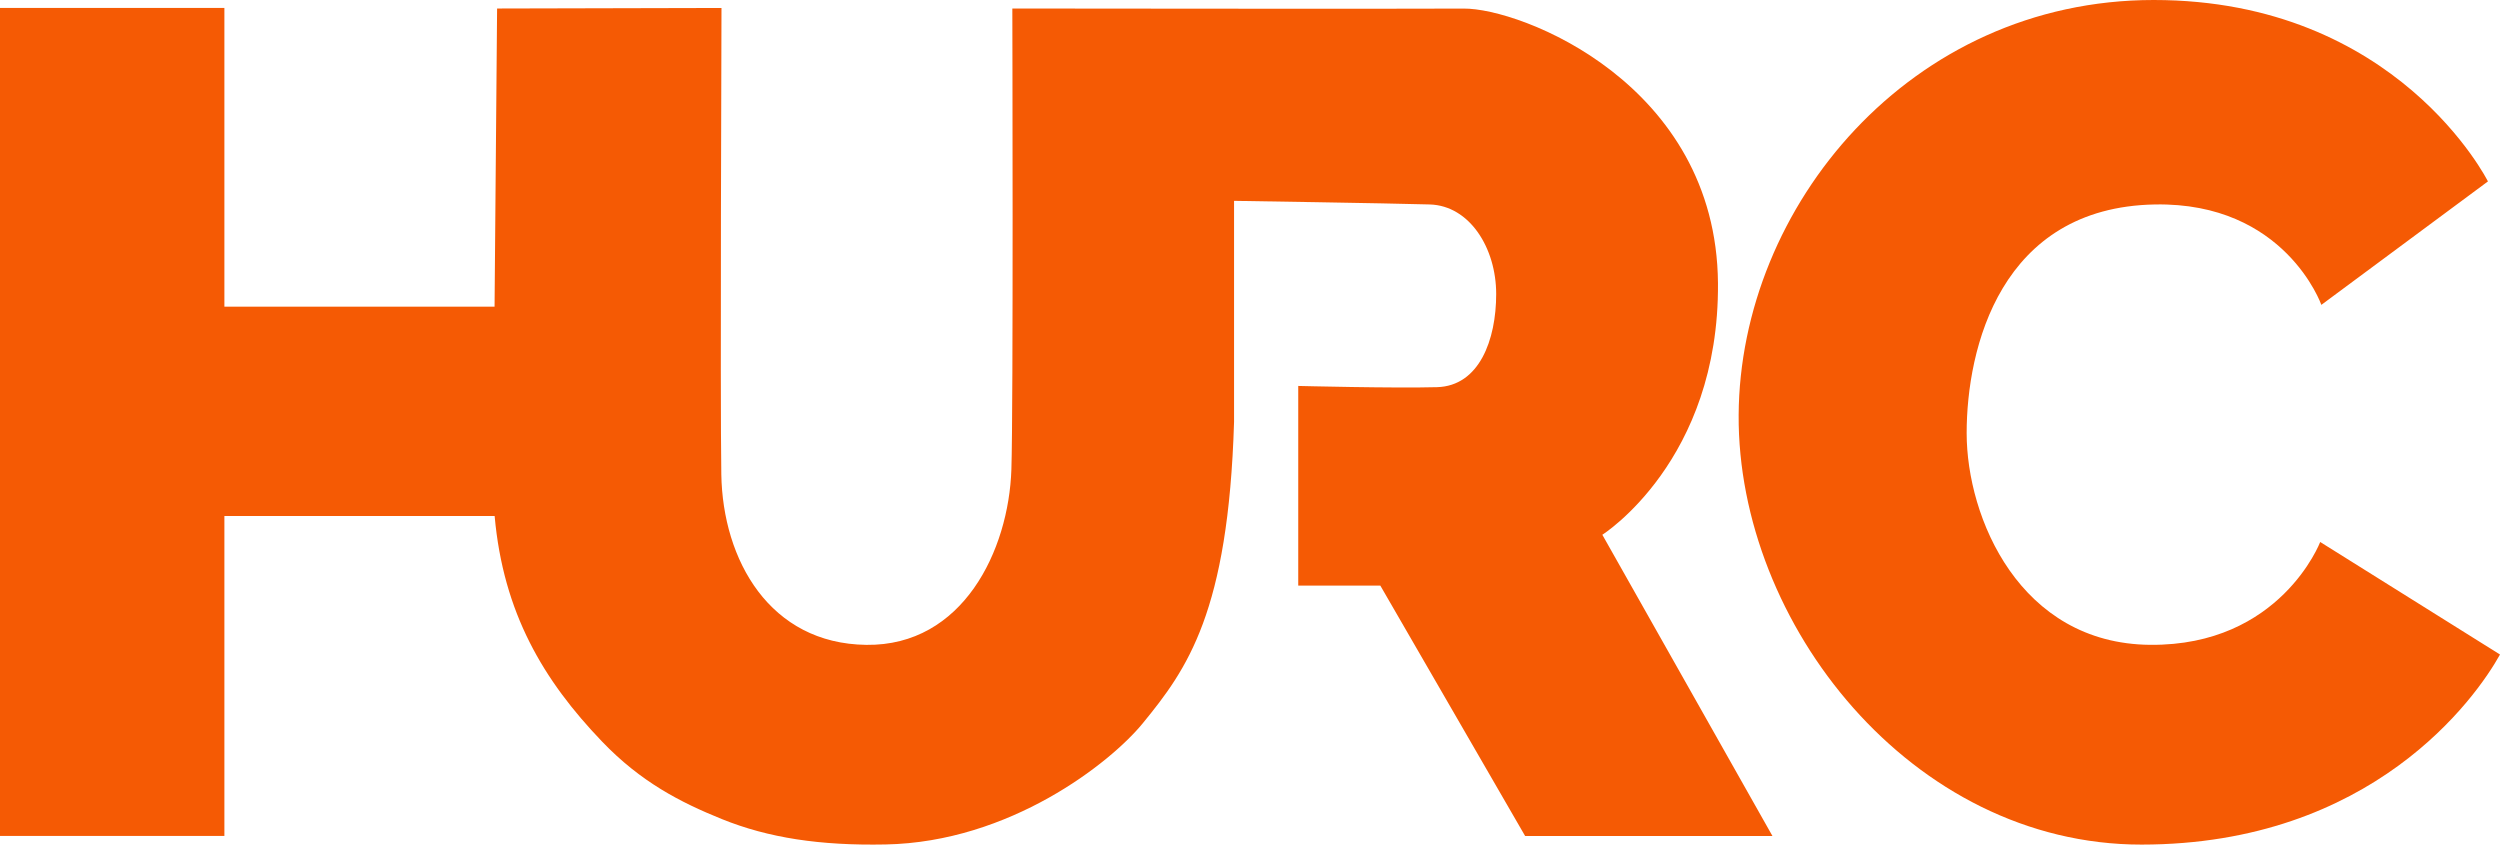
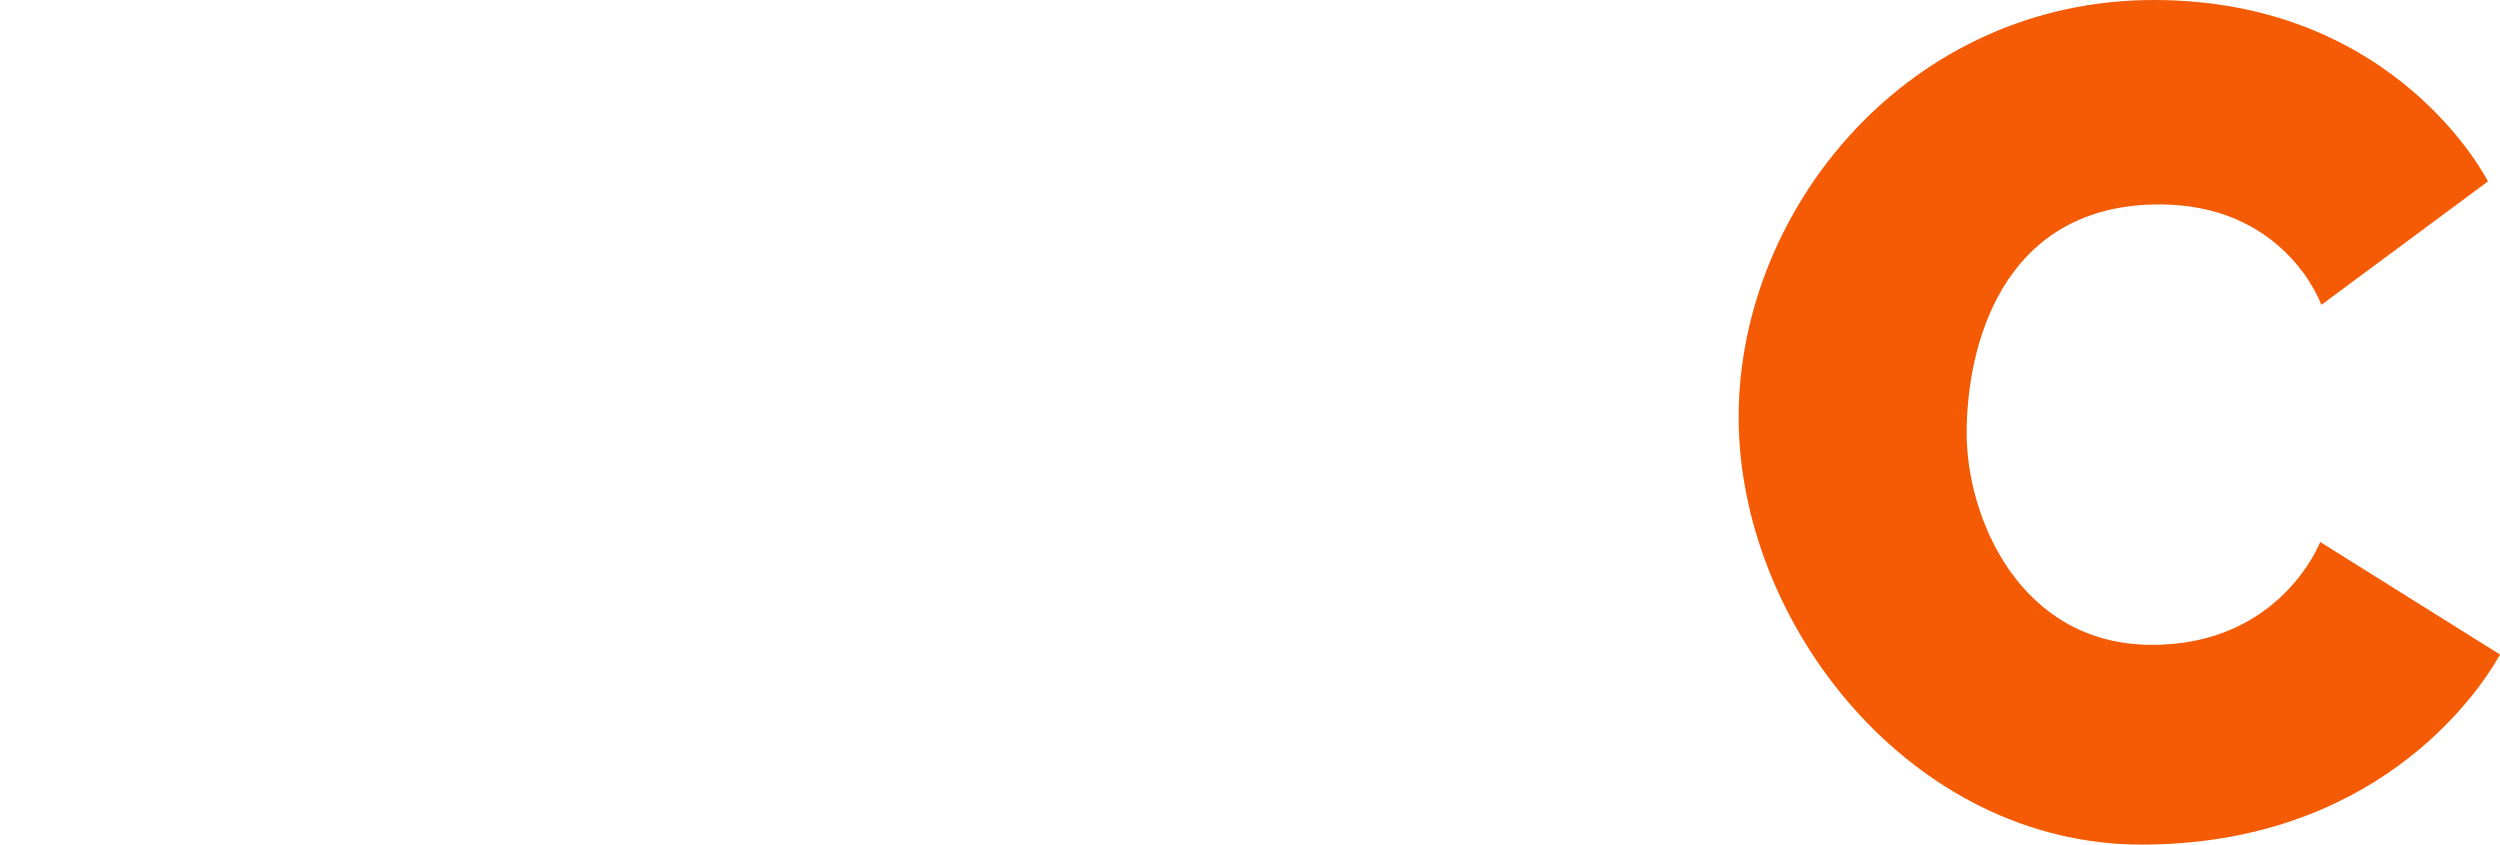
<svg xmlns="http://www.w3.org/2000/svg" width="74" height="25" viewBox="0 0 74 25" fill="none">
  <g clip-path="url(#clip0_519_78)">
-     <path d="M14.641 15.273C14.898 18.142 16.082 20.137 17.822 21.951C18.969 23.148 20.141 23.749 21.37 24.246C22.748 24.802 24.271 25.034 26.215 24.996C29.893 24.925 32.865 22.582 33.821 21.415C35.142 19.803 36.358 18.12 36.528 12.49V5.945C36.528 5.945 41.143 6.017 42.323 6.052C43.501 6.088 44.287 7.341 44.287 8.703C44.287 10.064 43.786 11.424 42.537 11.46C41.287 11.496 38.428 11.424 38.428 11.424V17.334H40.858L45.144 24.746H52.465L47.429 15.829C47.429 15.829 50.893 13.645 50.852 8.381C50.804 2.473 45.002 0.236 43.323 0.254C42.038 0.266 29.965 0.252 29.965 0.252C29.965 0.252 29.996 12.105 29.937 13.896C29.858 16.296 28.5 19.124 25.643 19.088C22.786 19.053 21.392 16.581 21.351 14.04C21.315 11.859 21.356 0.236 21.356 0.236L14.714 0.252L14.639 9.078H6.642V0.234H0V24.744H6.642V15.273H14.641Z" fill="#F55A04" />
    <path d="M73.644 5.372C73.644 5.372 70.965 0 63.75 0C56.536 0 51.499 6.124 51.464 12.284C51.428 18.443 56.572 25.004 63.392 25C70.215 24.996 73.285 20.663 74 19.374L68.678 16.043C68.678 16.043 67.5 19.122 63.642 19.087C59.785 19.051 58.213 15.327 58.213 12.82C58.213 10.312 59.211 6.136 63.784 6.052C67.641 5.981 68.712 9.024 68.712 9.024L73.64 5.372H73.644Z" fill="#F55A04" />
  </g>
  <defs>
    <clipPath id="clip0_519_78">
      <rect width="74" height="25" fill="white" />
    </clipPath>
  </defs>
</svg>